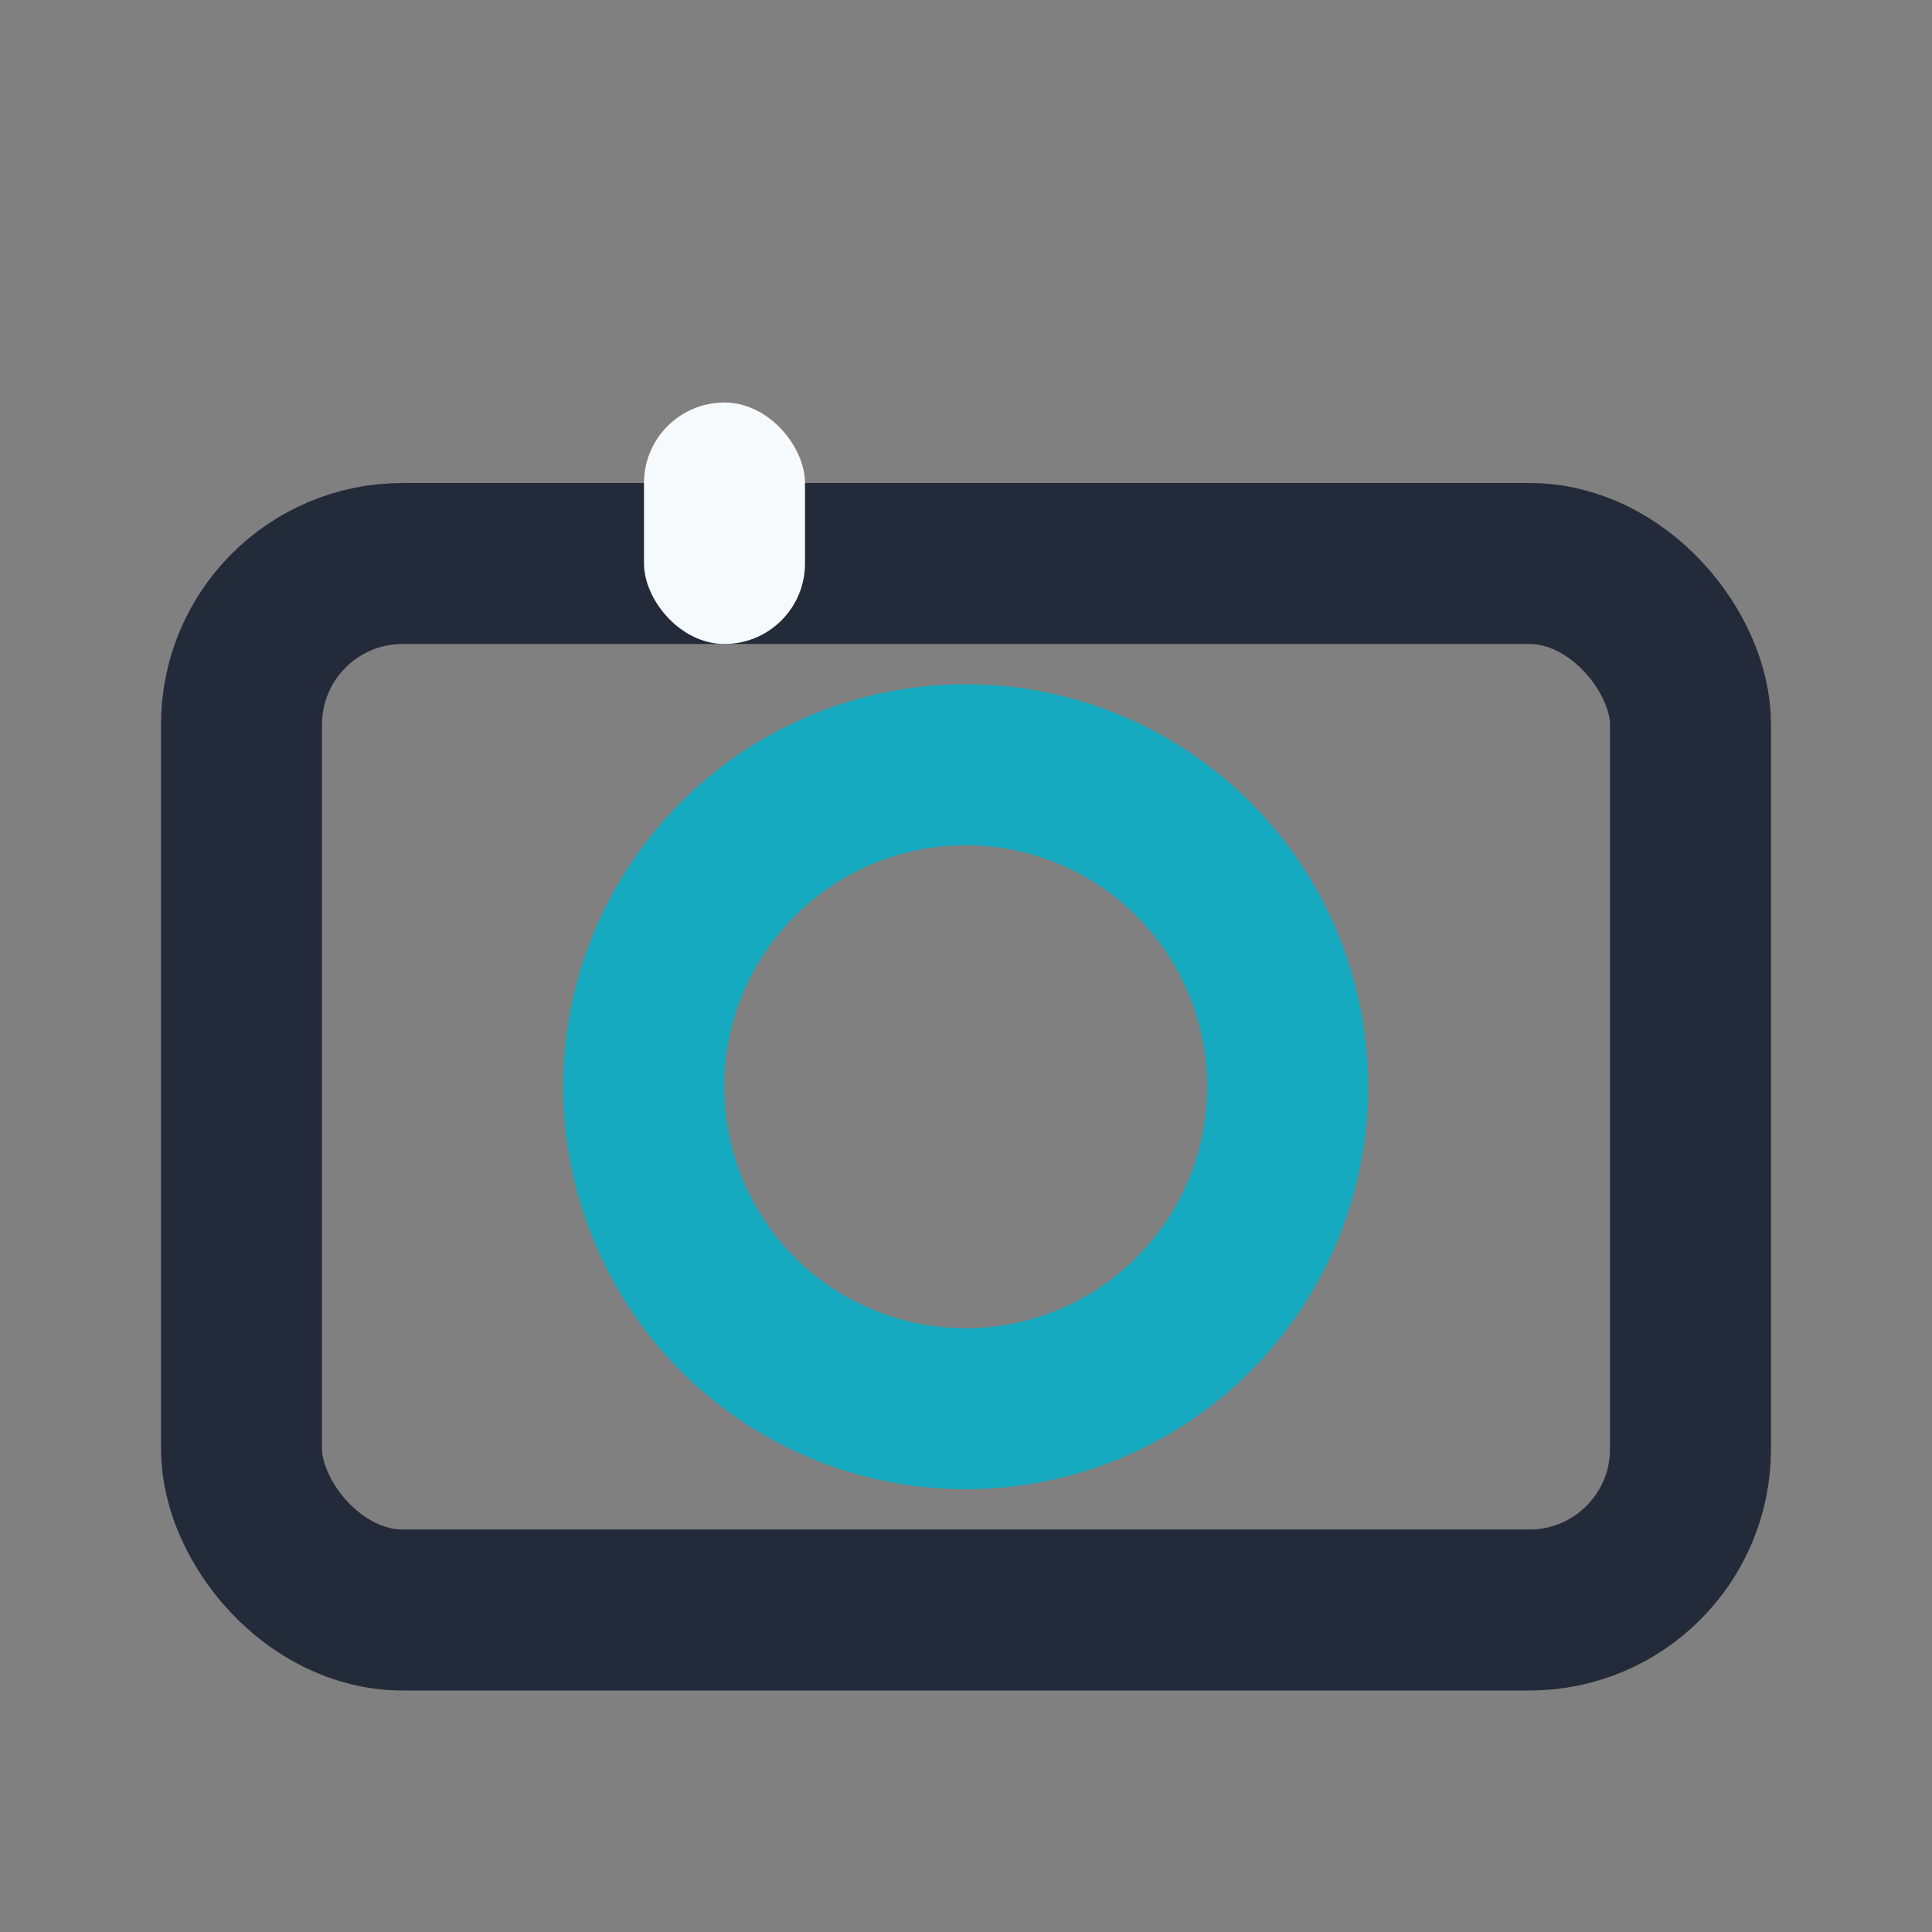
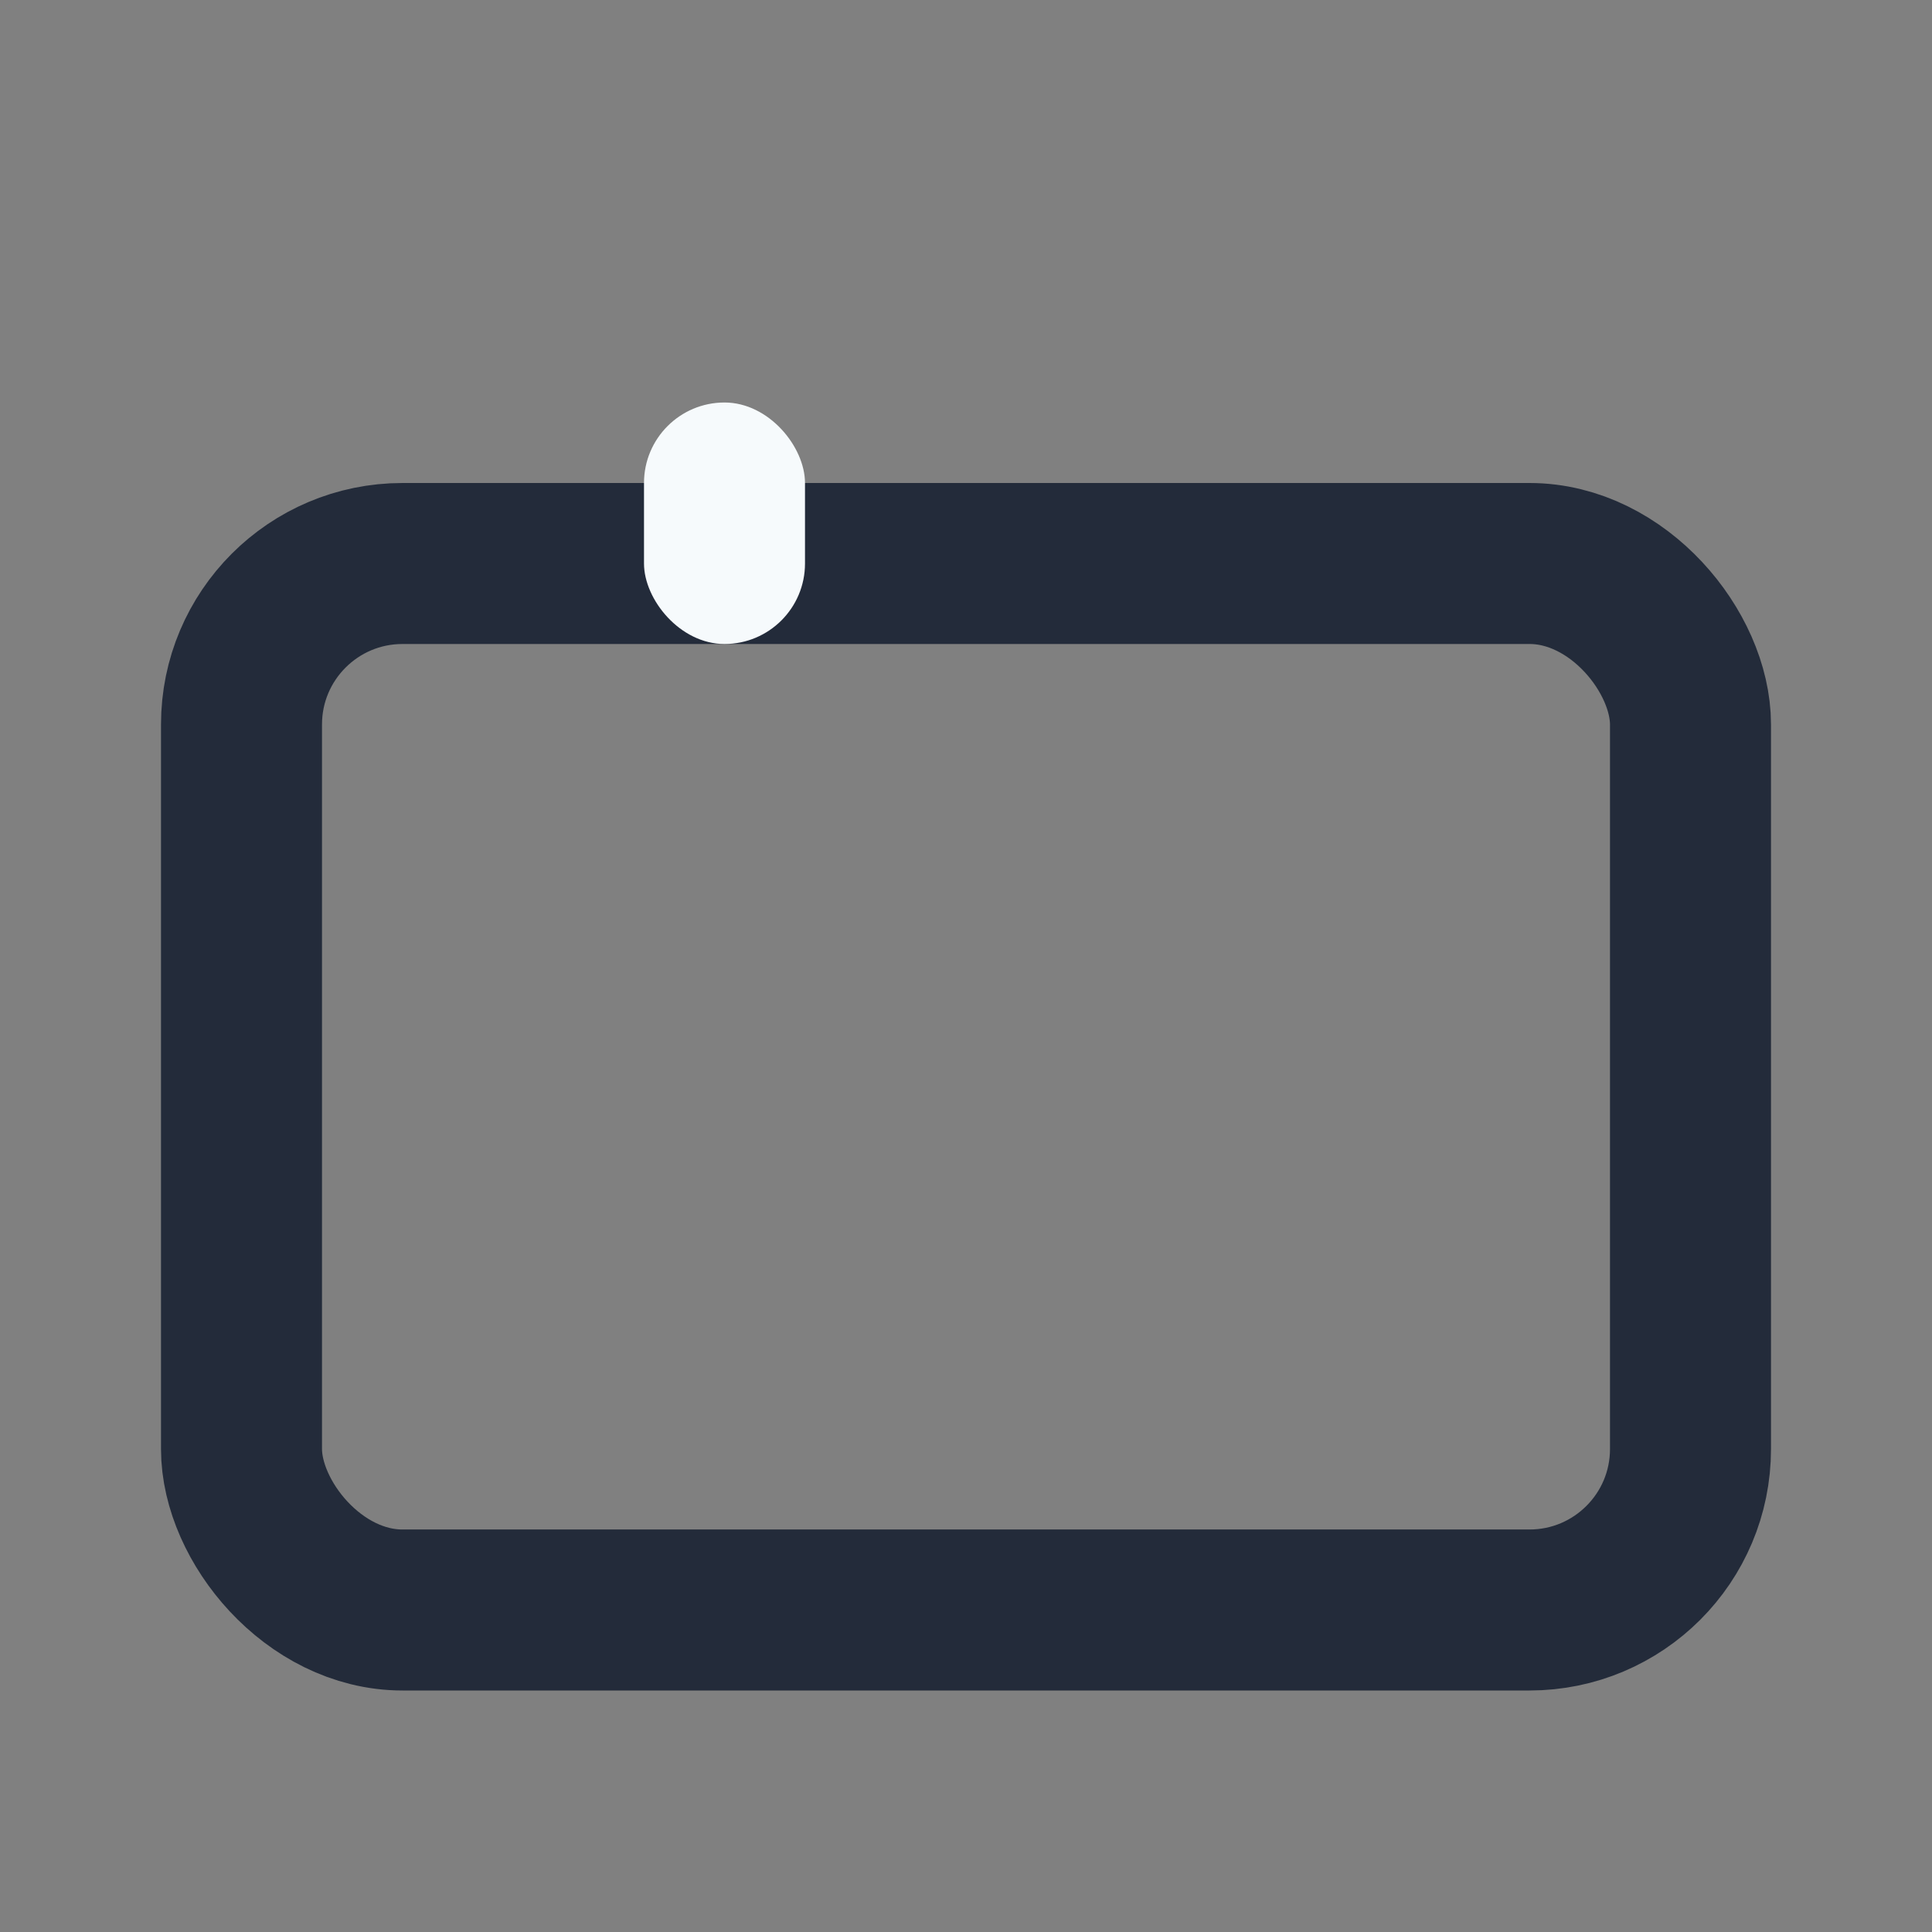
<svg xmlns="http://www.w3.org/2000/svg" width="24" height="24" viewBox="0 0 24 24">
  <rect x="0" y="0" width="24" height="24" fill="#808080" stroke="none" />
  <rect x="3" y="7" width="18" height="13" rx="2" fill="none" stroke="#232B3A" stroke-width="2" />
-   <circle cx="12" cy="13.5" r="4" fill="none" stroke="#15AABF" stroke-width="2" />
  <rect x="8" y="5" width="2" height="3" rx="1" fill="#F6FAFC" />
</svg>